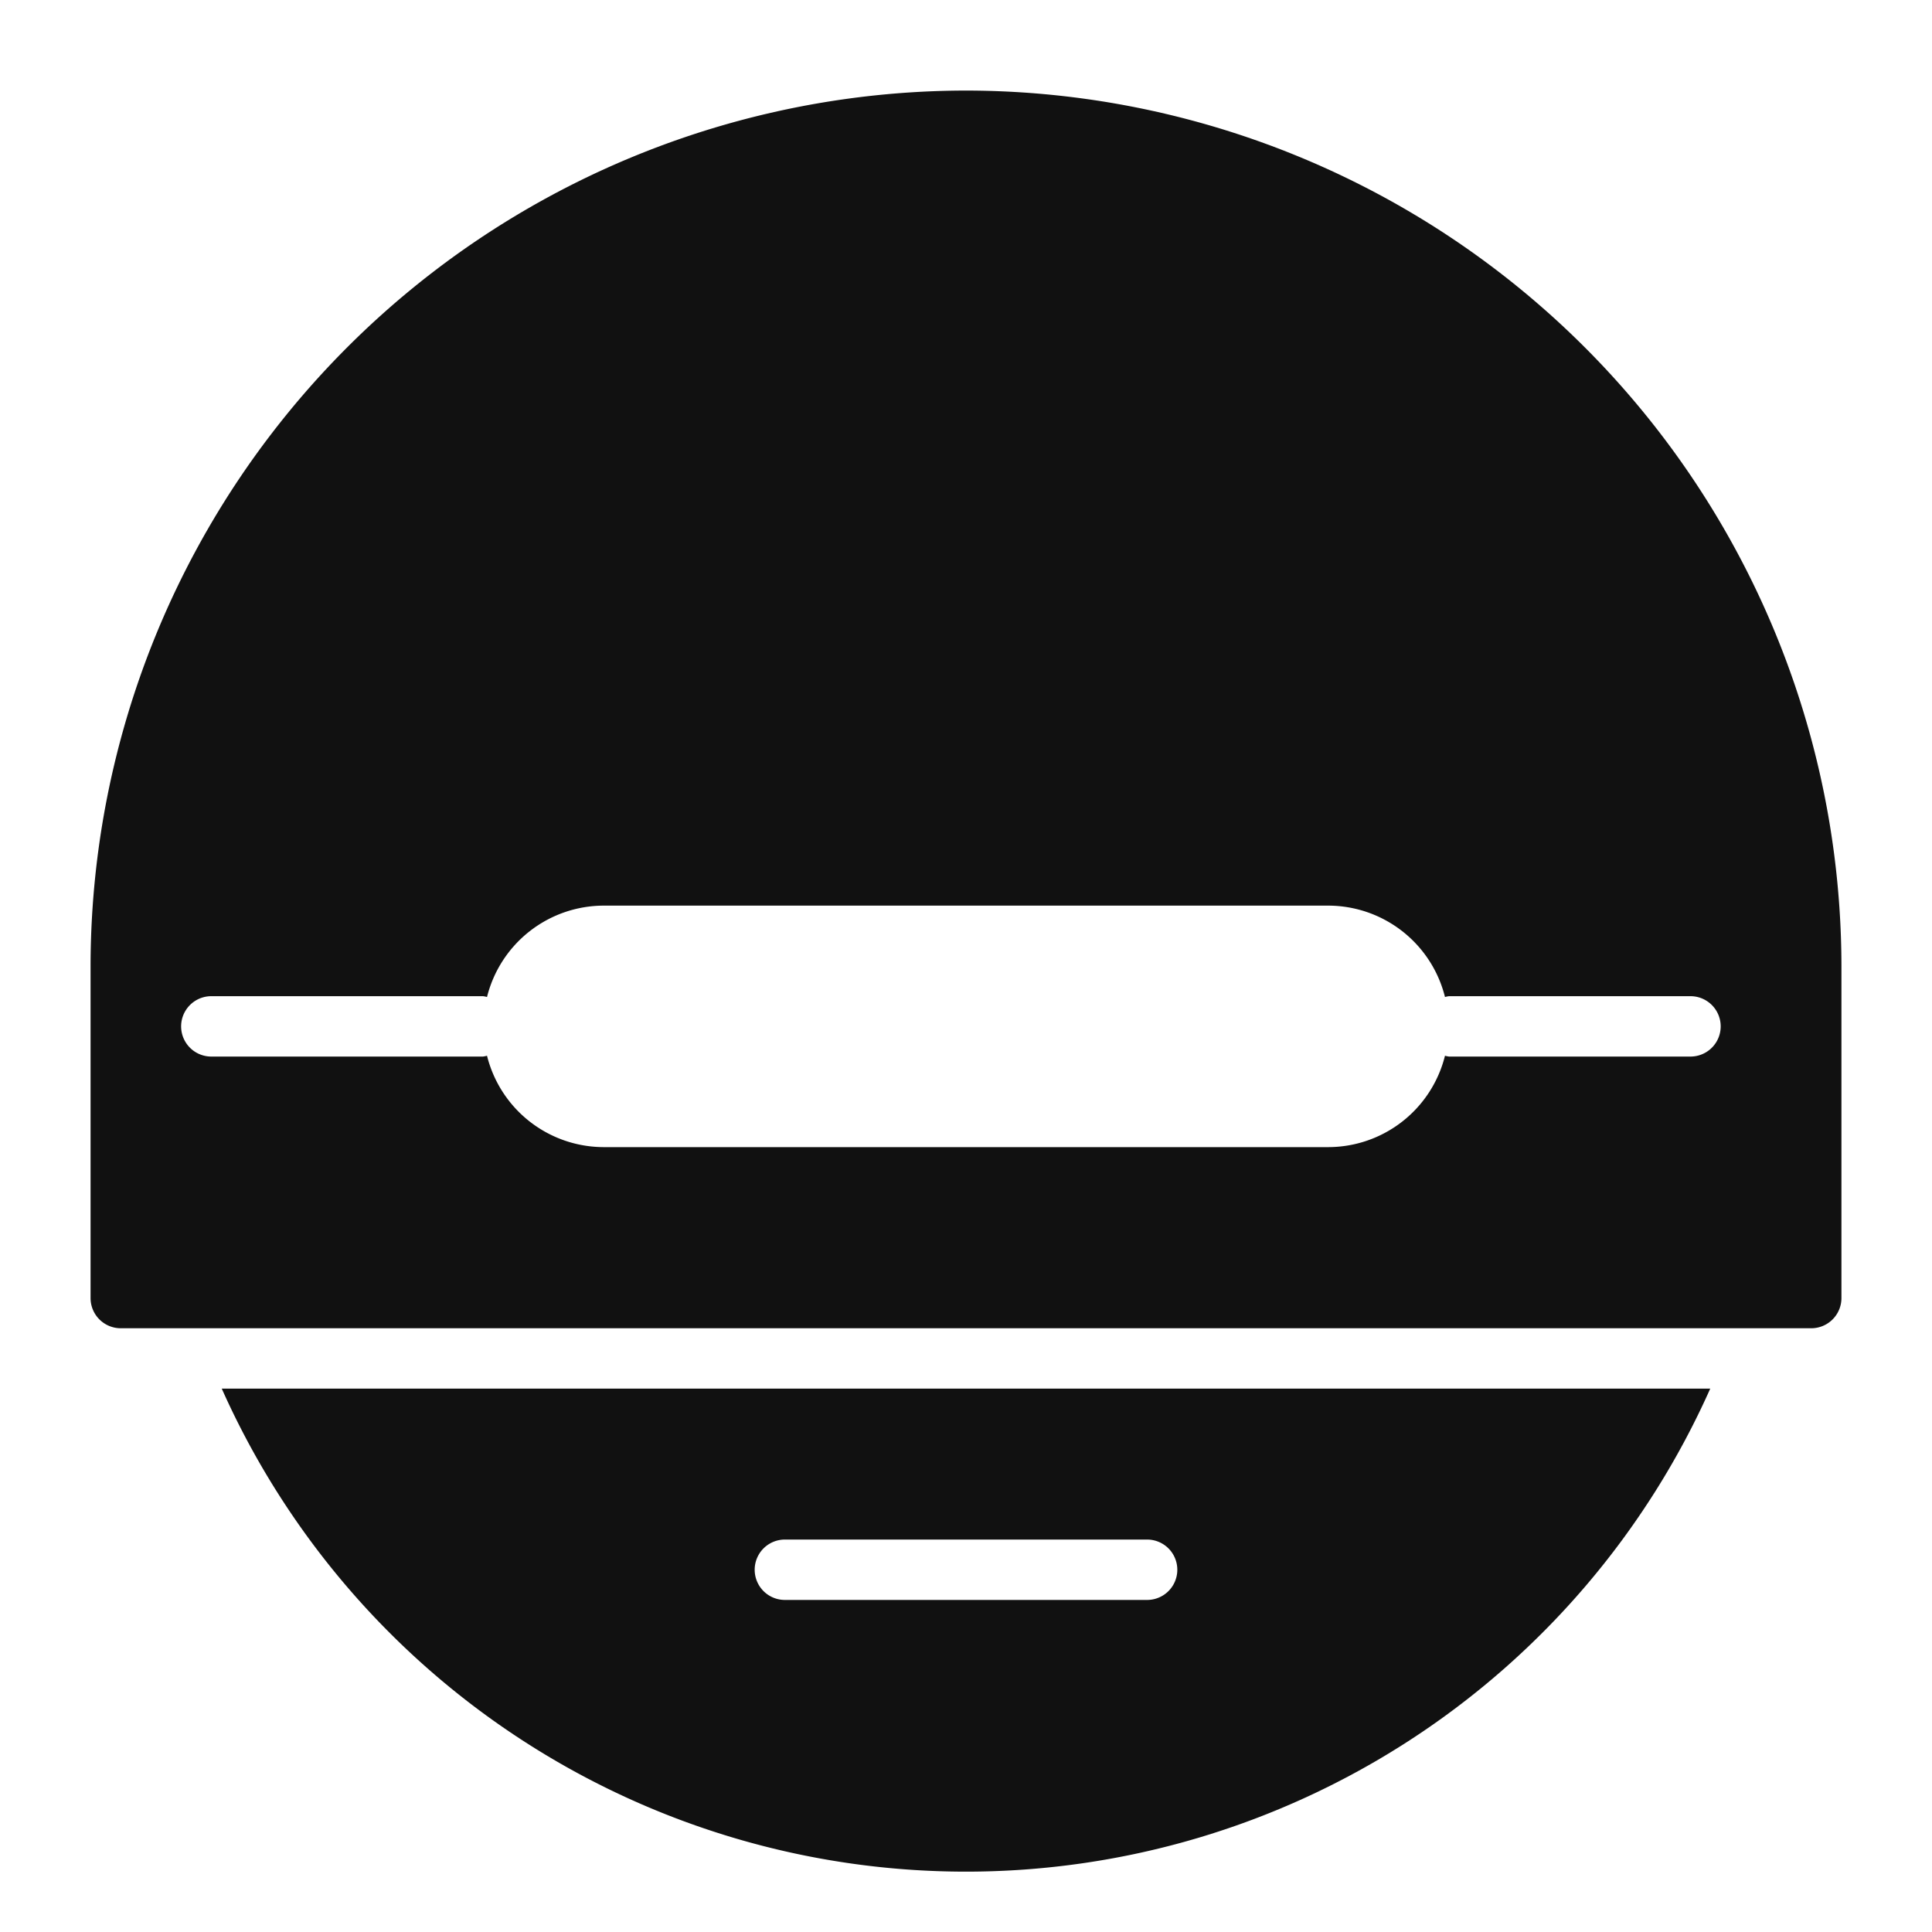
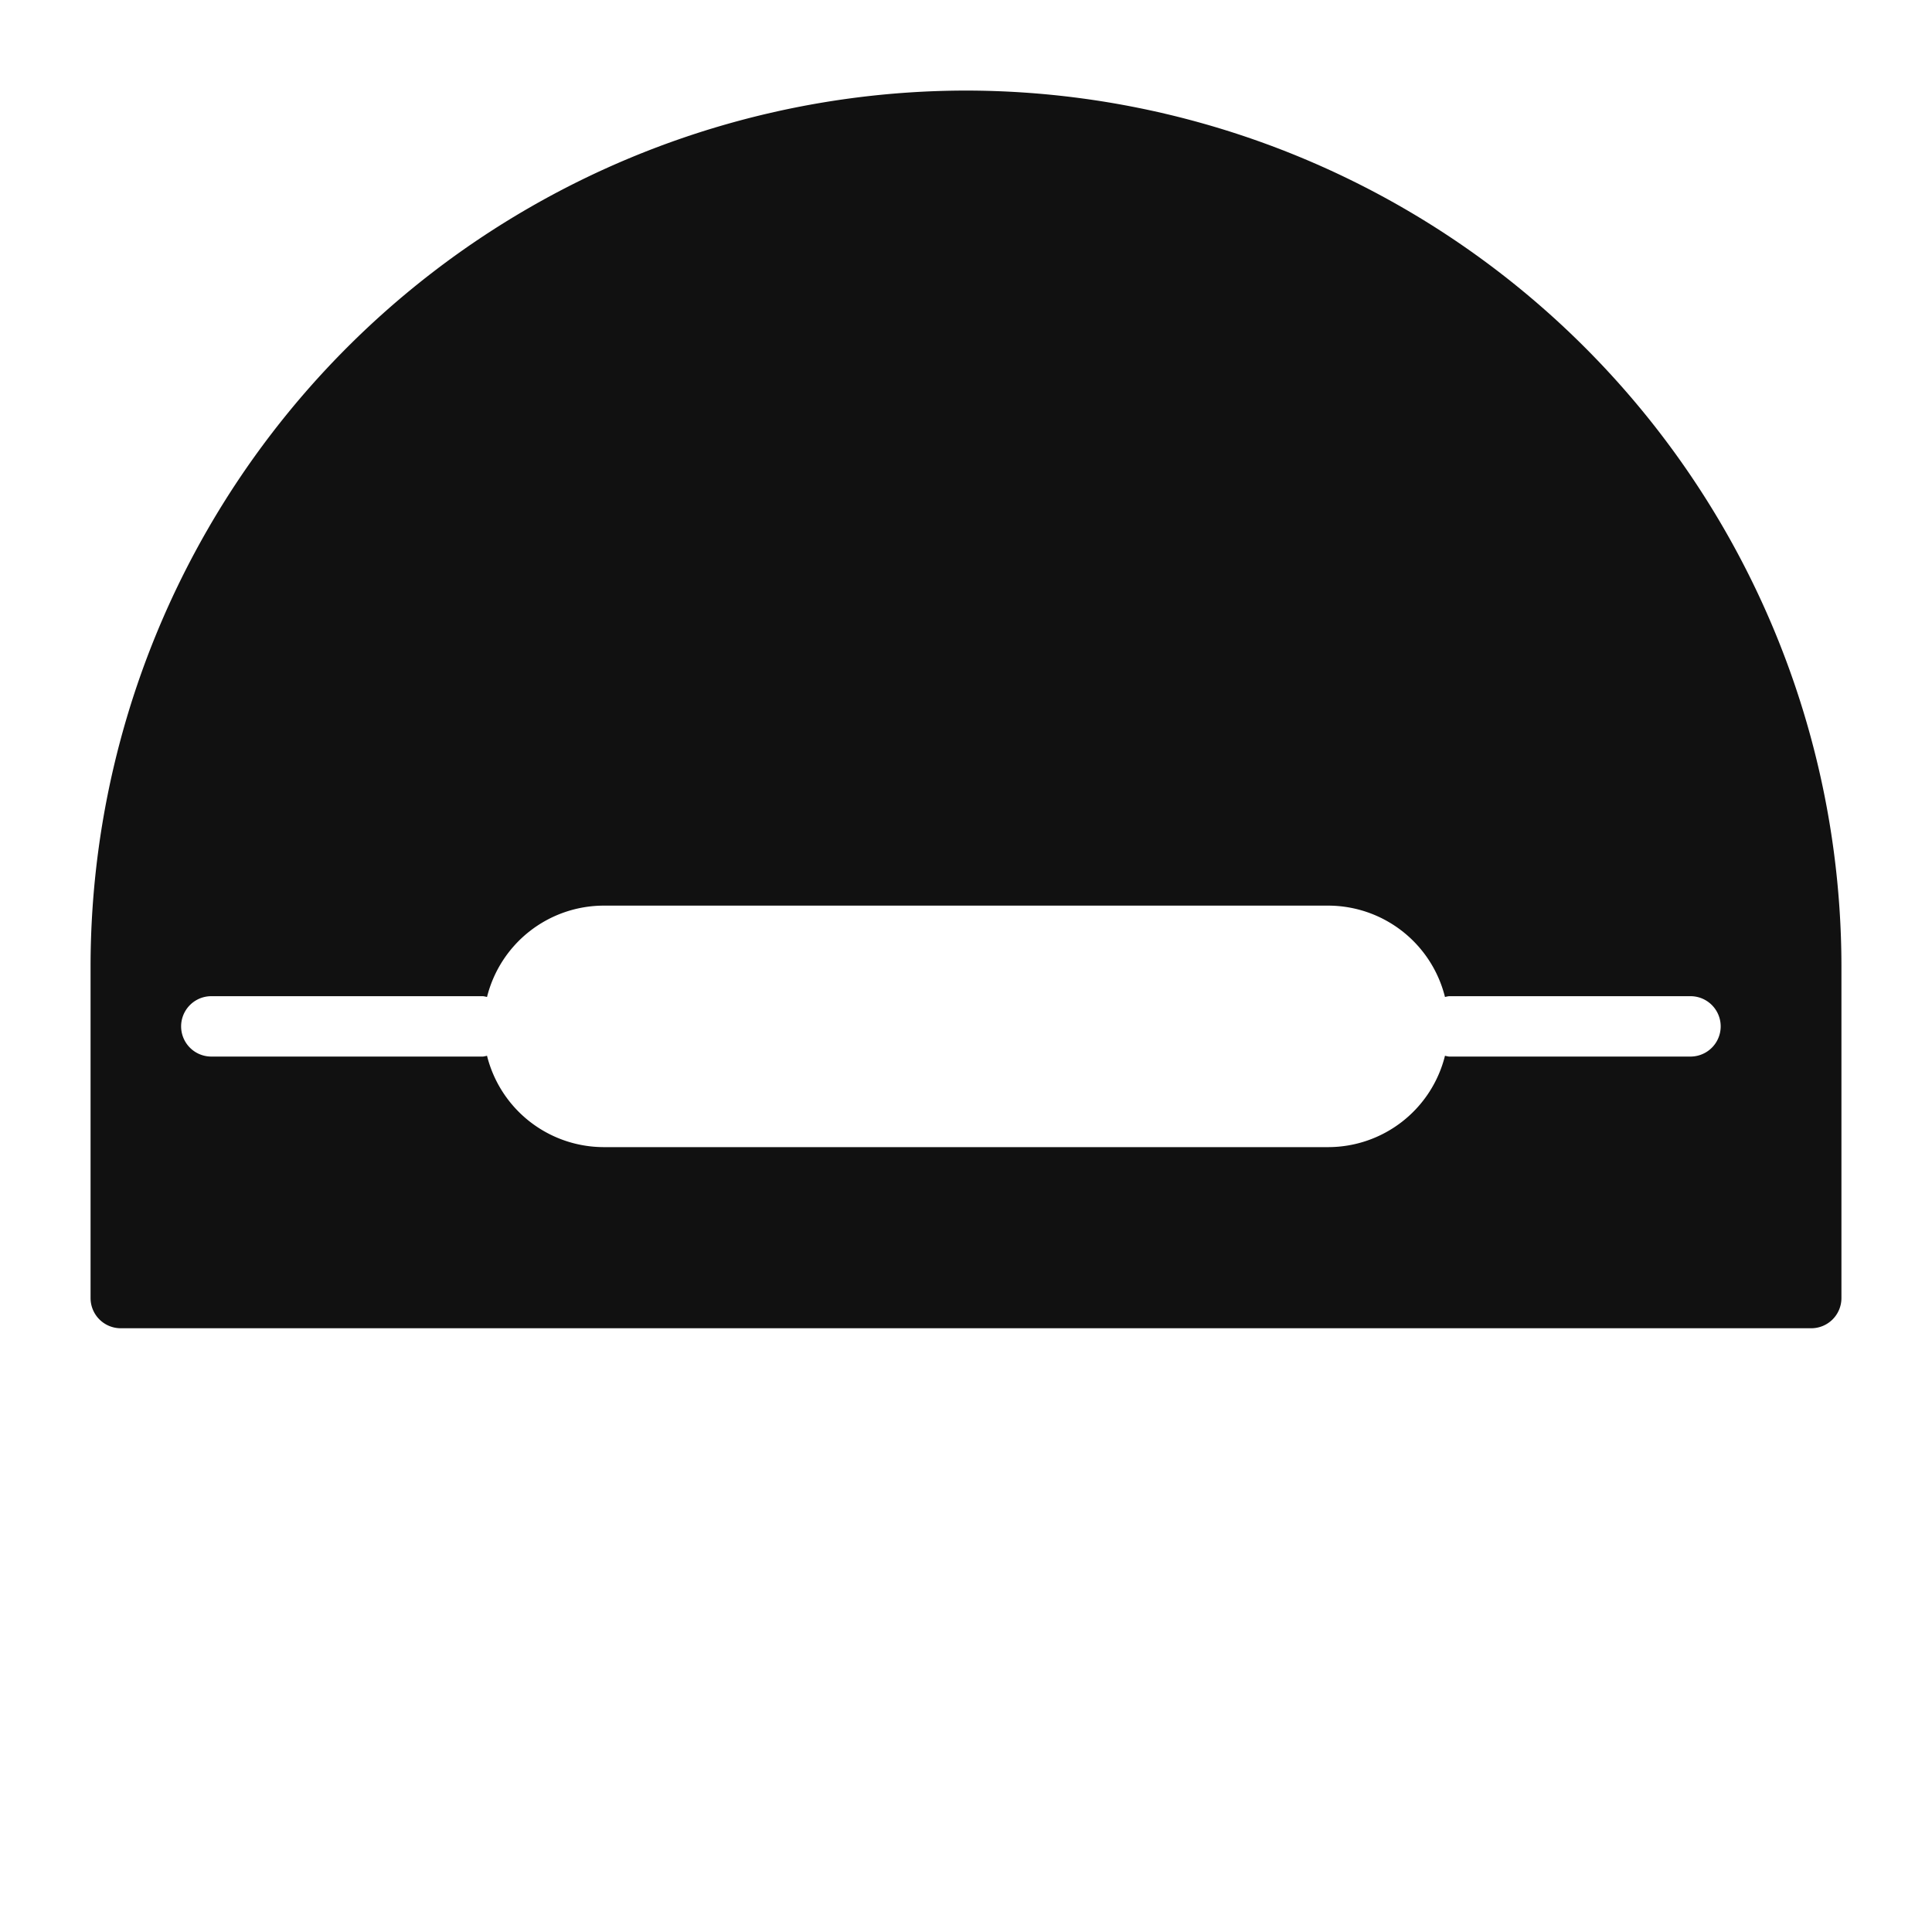
<svg xmlns="http://www.w3.org/2000/svg" viewBox="0 0 64 64" width="64" height="64">
  <g class="nc-icon-wrapper" stroke="none" fill="#111111">
    <path d="M32,3A29.034,29.034,0,0,0,3,32V43a1,1,0,0,0,1,1H60a1,1,0,0,0,1-1V32A29.034,29.034,0,0,0,32,3ZM56,35H48a.979.979,0,0,1-.133-.027A3.992,3.992,0,0,1,44,38H20a3.992,3.992,0,0,1-3.867-3.027A.979.979,0,0,1,16,35H7a1,1,0,0,1,0-2h9a.847.847,0,0,1,.133.027A3.992,3.992,0,0,1,20,30H44a3.992,3.992,0,0,1,3.867,3.027A.979.979,0,0,1,48,33h8a1,1,0,0,1,0,2Z" fill="#111111" />
-     <path data-color="color-2" d="M7.346,46a26.994,26.994,0,0,0,49.308,0ZM38,53H26a1,1,0,0,1,0-2H38a1,1,0,0,1,0,2Z" />
  </g>
</svg>